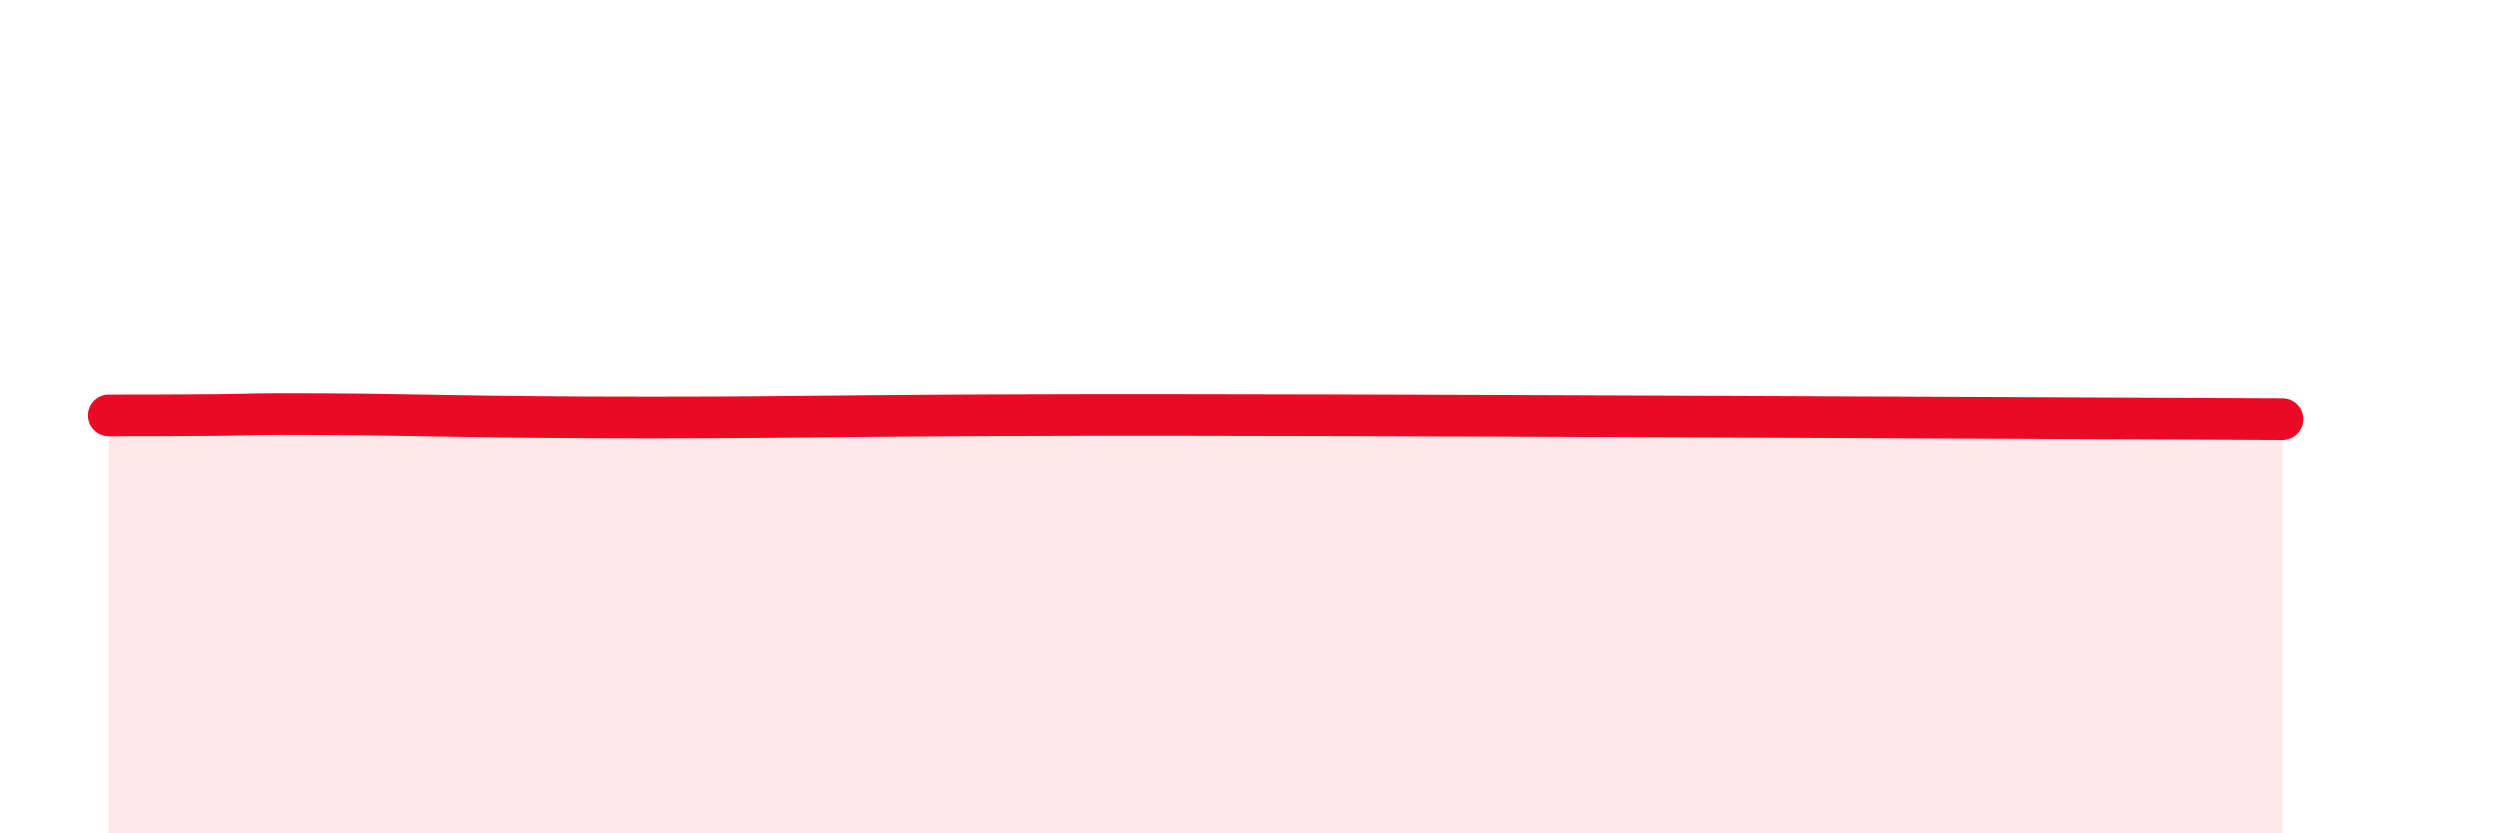
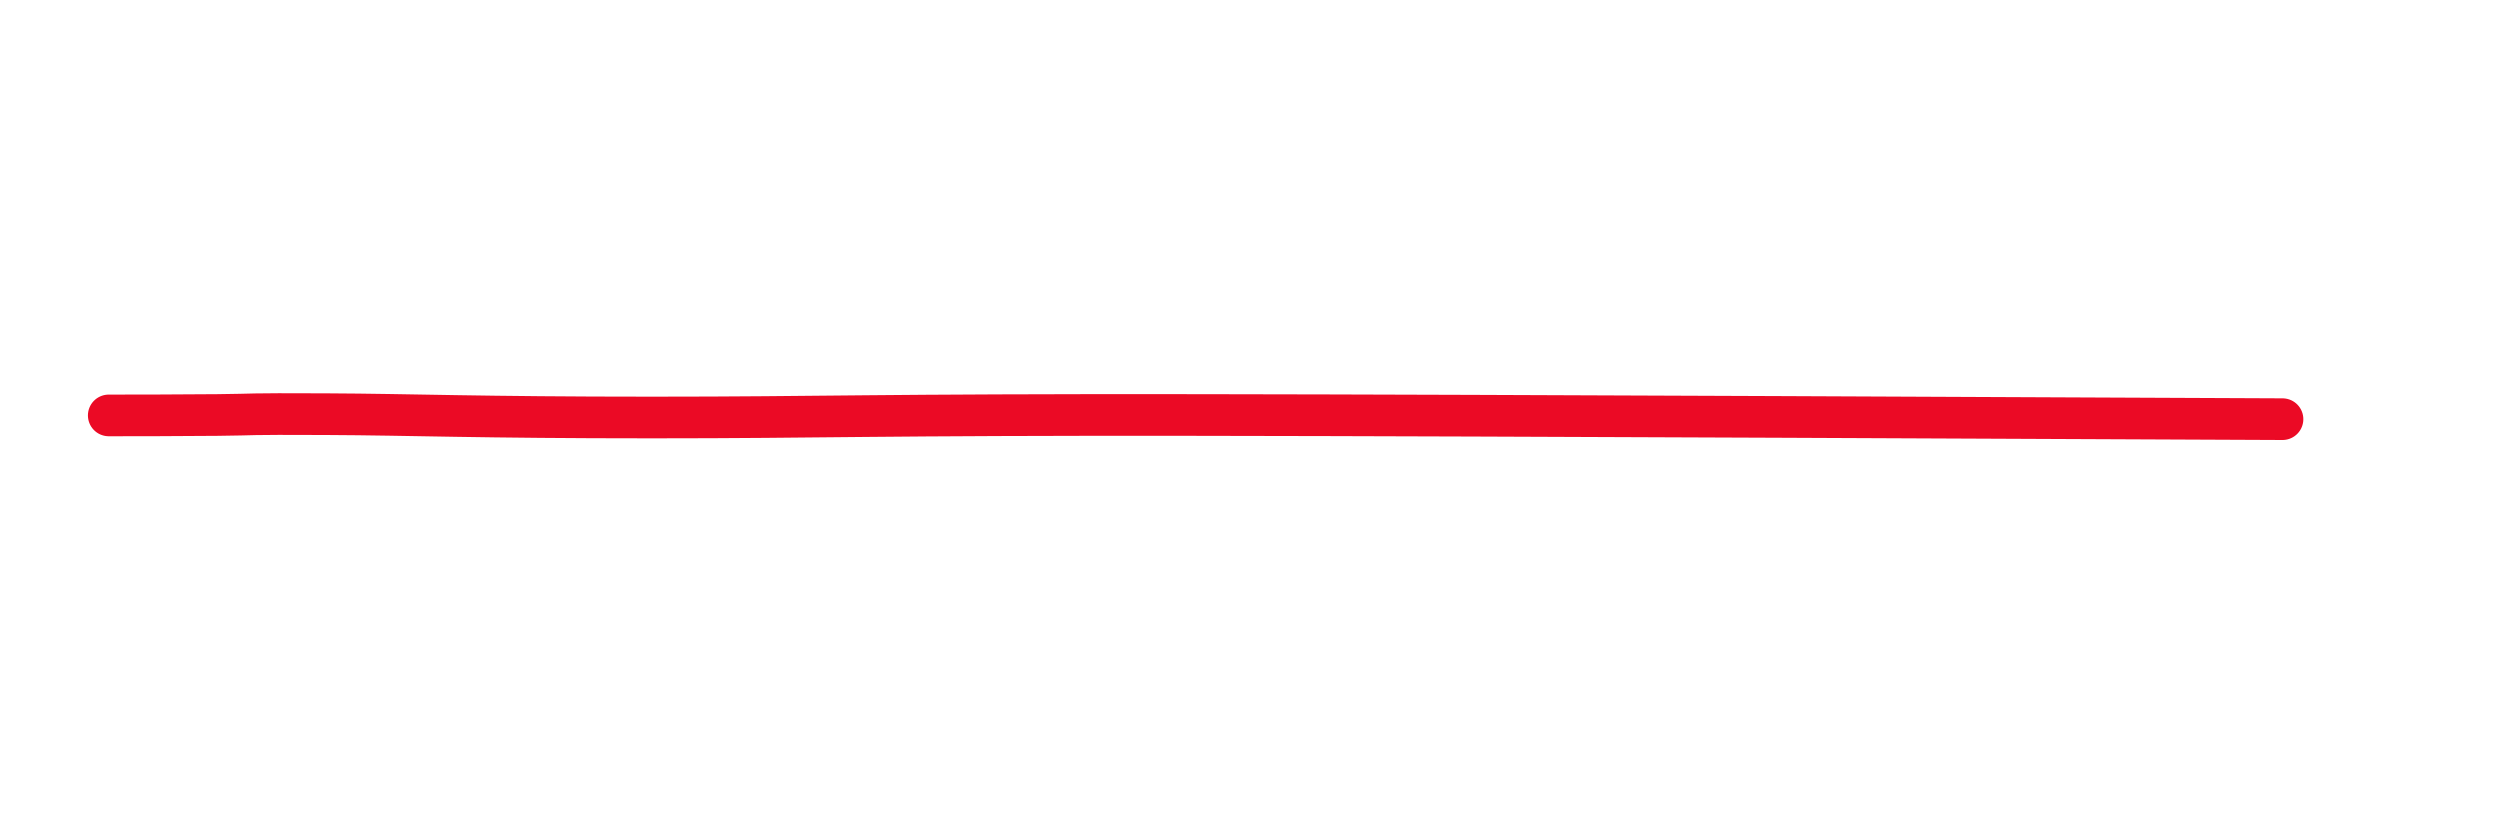
<svg xmlns="http://www.w3.org/2000/svg" width="60" height="20" viewBox="0 0 60 20">
-   <path d="M 2.61,9.97 C 3.13,9.97 4.18,9.97 5.22,9.96 C 6.26,9.95 5.74,9.93 7.83,9.94 C 9.92,9.95 11.48,10.02 15.65,10.02 C 19.82,10.02 20.87,9.95 28.7,9.96 C 36.53,9.97 49.56,10.04 54.78,10.06L54.78 20L2.61 20Z" fill="#EB0A25" opacity="0.1" stroke-linecap="round" stroke-linejoin="round" />
  <path d="M 2.61,9.97 C 3.13,9.97 4.18,9.97 5.22,9.96 C 6.26,9.95 5.74,9.93 7.83,9.94 C 9.92,9.95 11.48,10.02 15.65,10.02 C 19.82,10.02 20.87,9.95 28.7,9.96 C 36.53,9.97 49.56,10.04 54.78,10.06" stroke="#EB0A25" stroke-width="1" fill="none" stroke-linecap="round" stroke-linejoin="round" />
</svg>